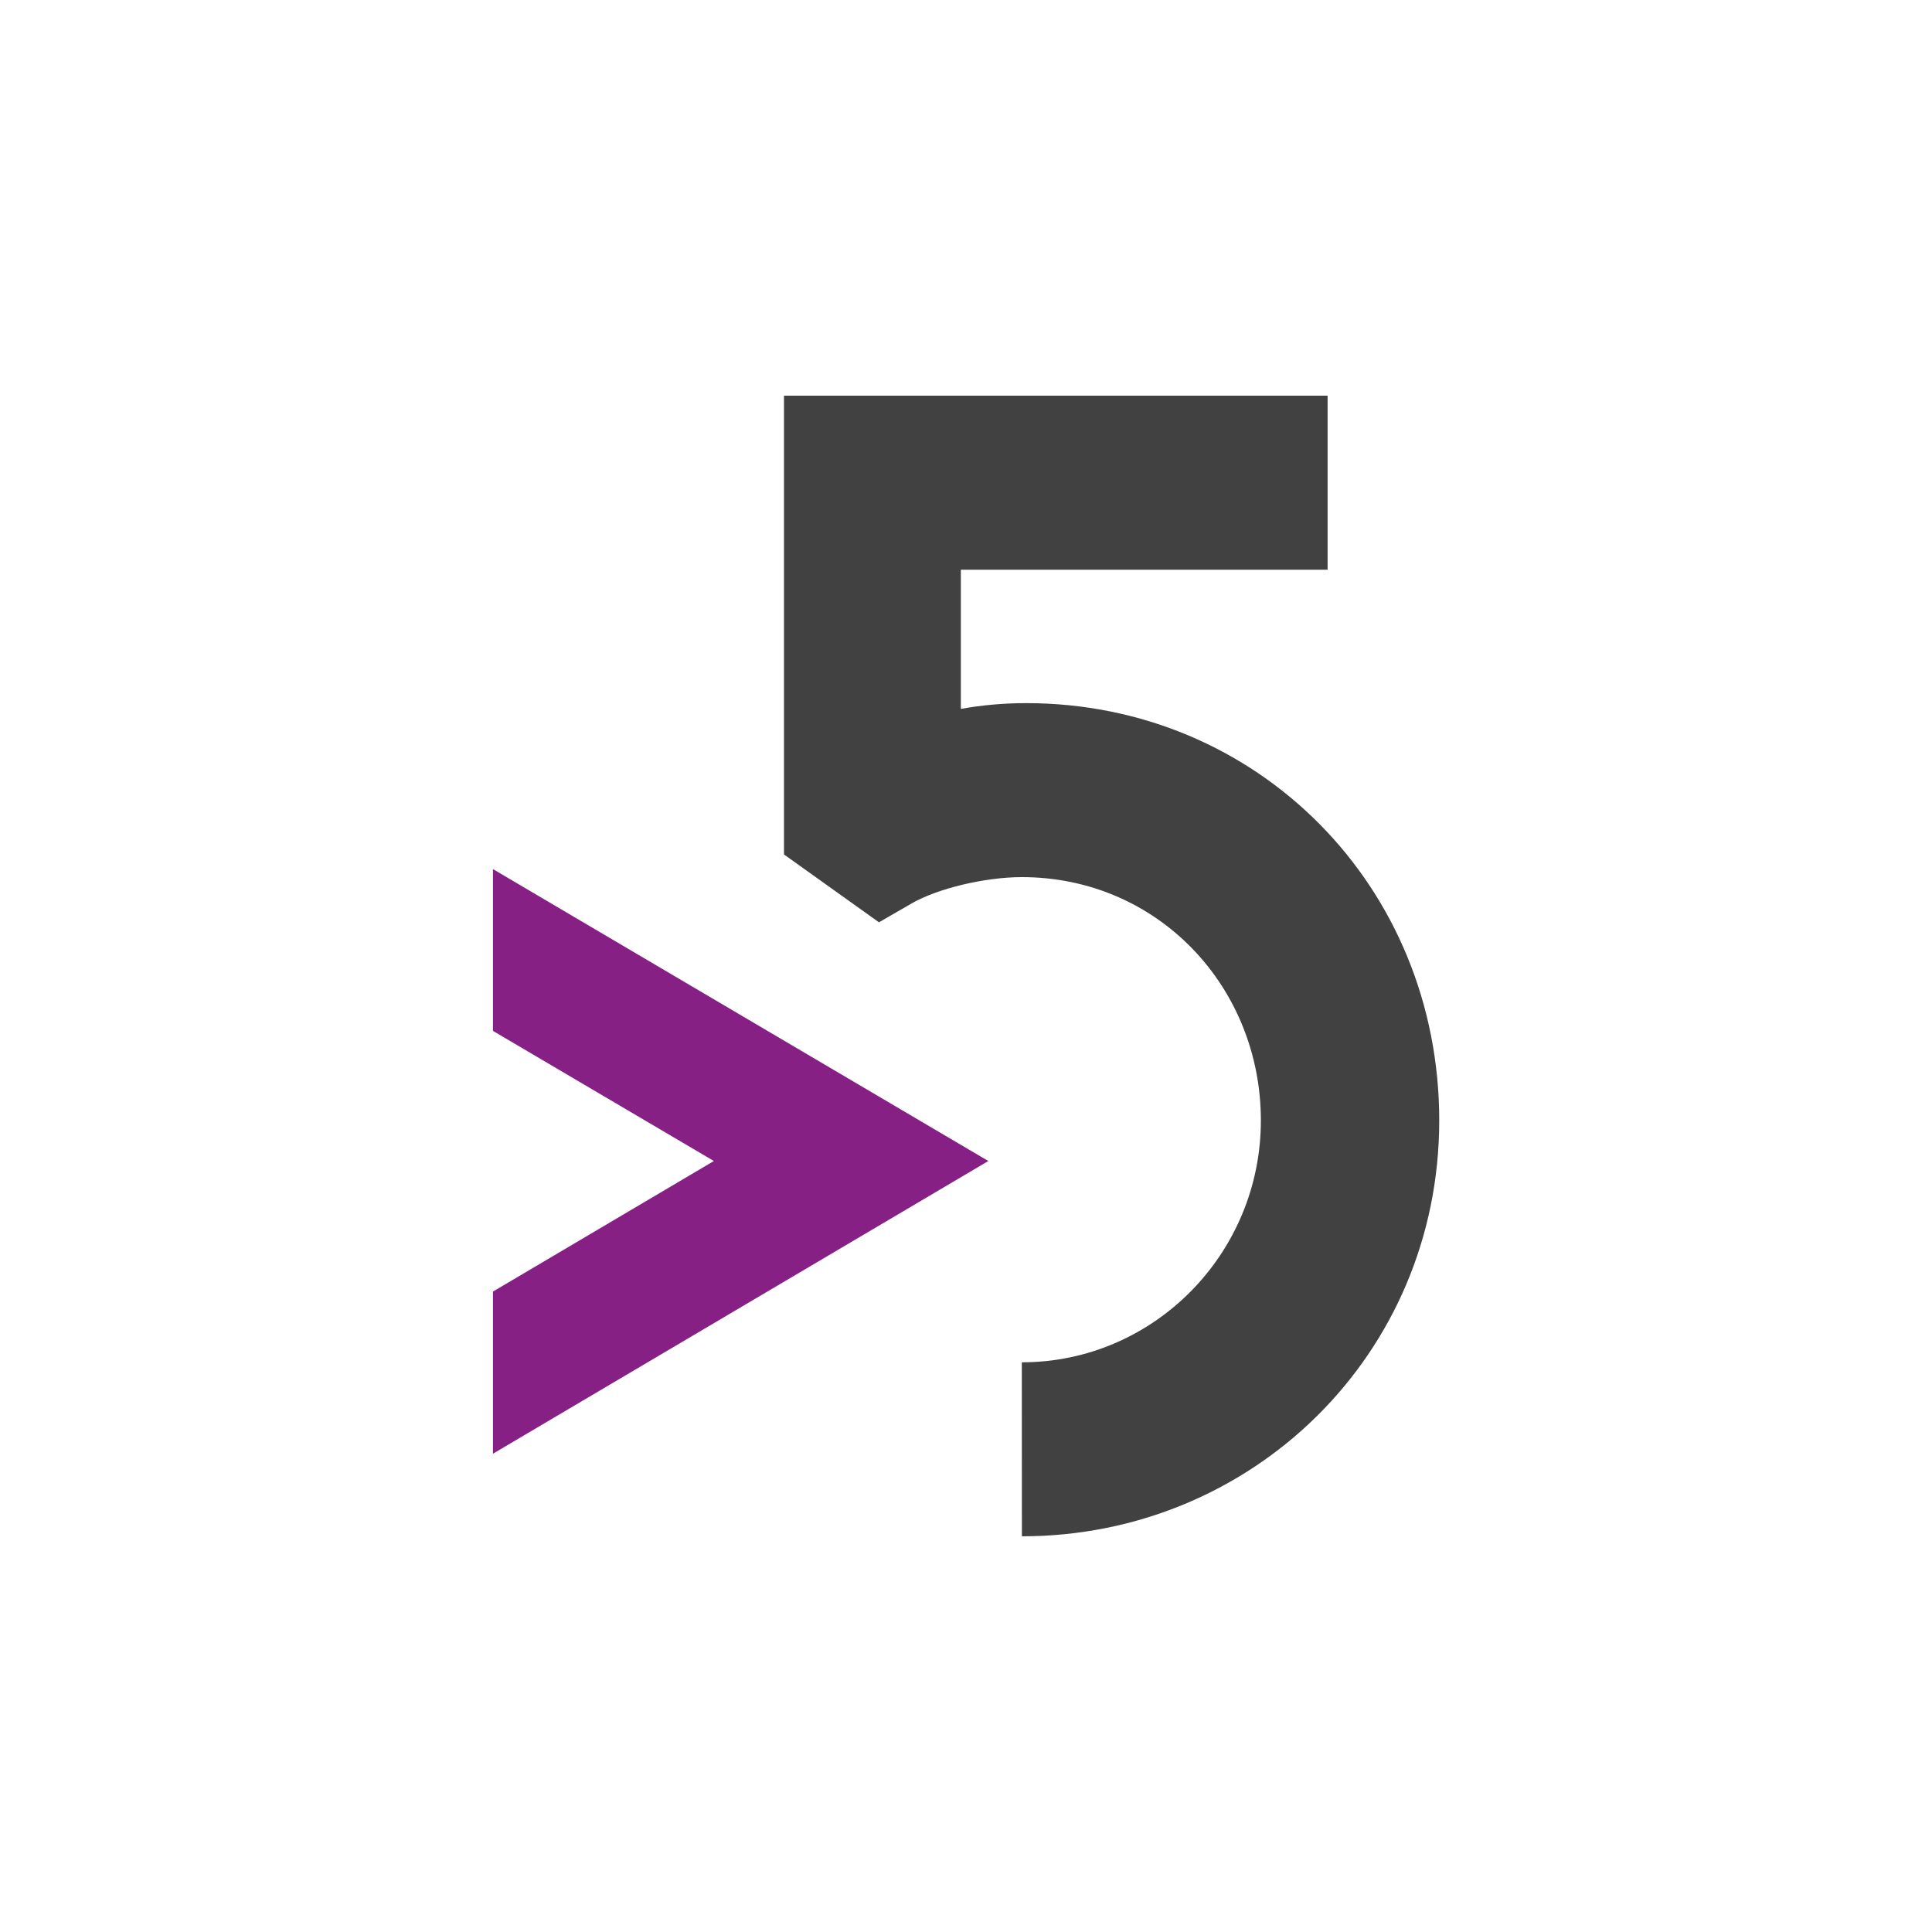
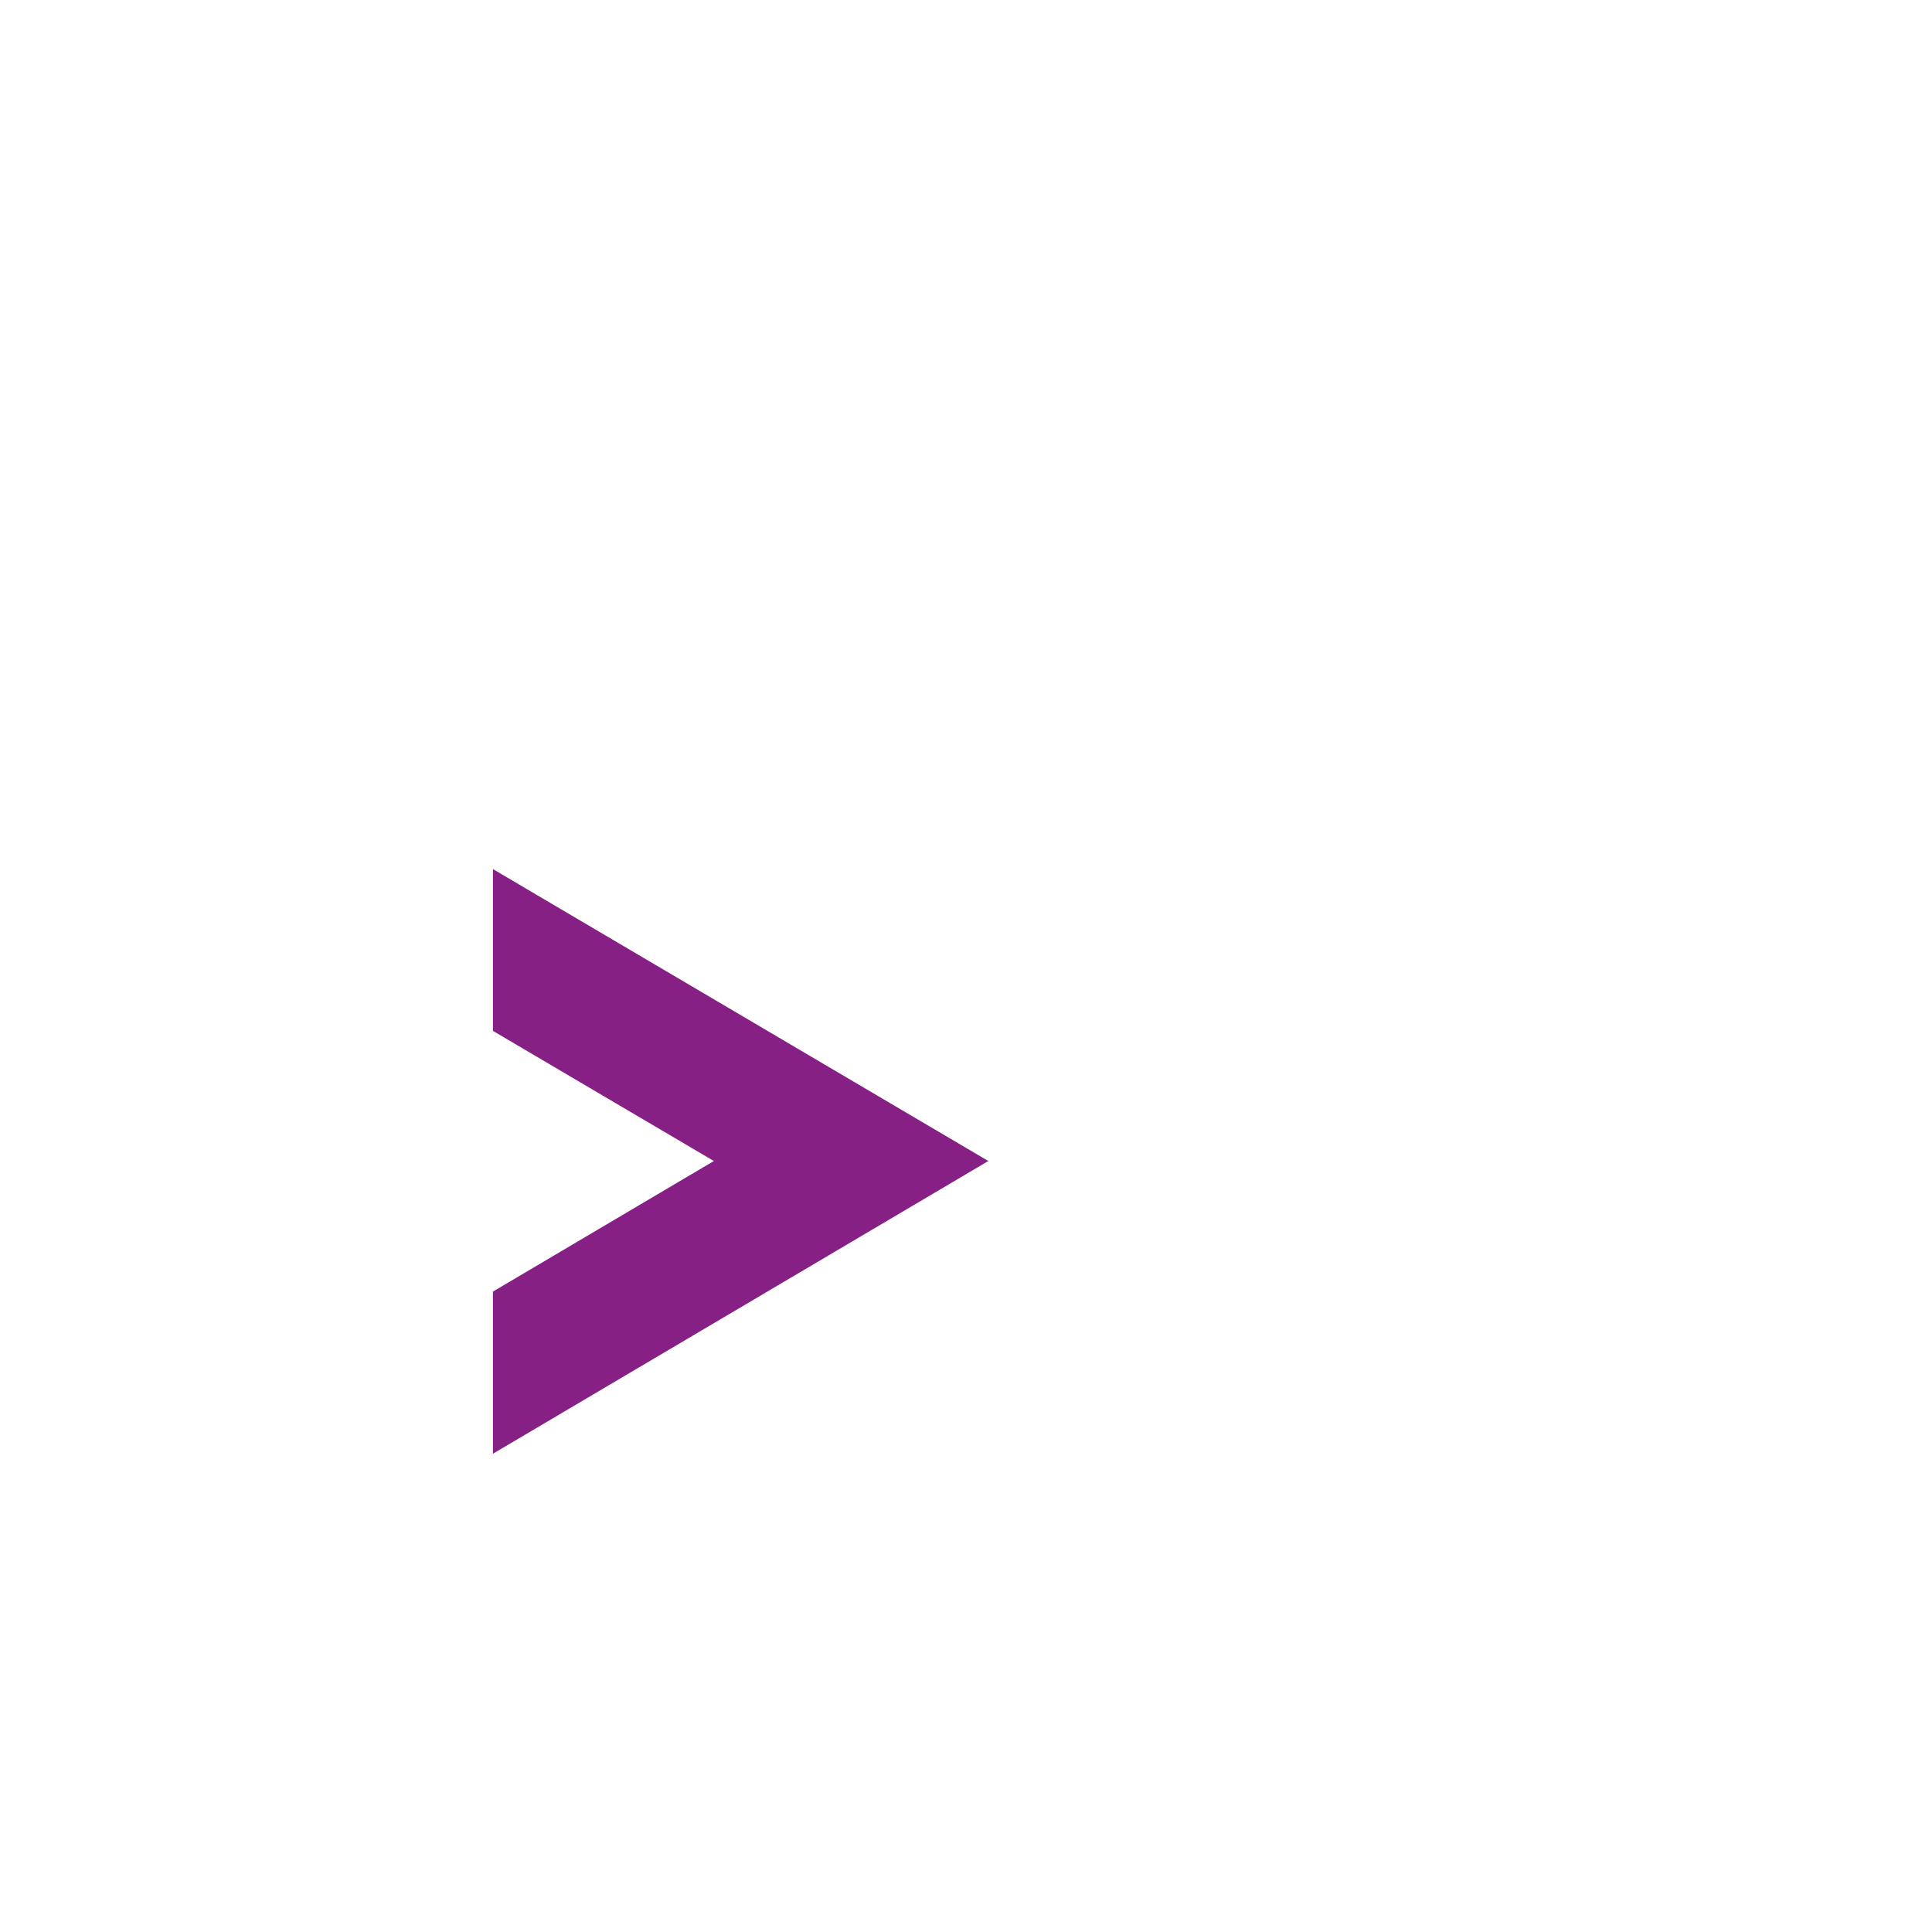
<svg xmlns="http://www.w3.org/2000/svg" data-bbox="0 0 221.52 221.52" viewBox="0 0 221.52 221.52" data-type="ugc">
  <g>
    <path fill="none" d="M221.52 0v221.52H0V0z" />
    <path fill="#862085" d="M56.52 99.65v18.55l25.33 14.92-25.33 14.97v18.59l56.8-33.56z" />
-     <path d="M117.16 156.2c15.11 0 27.41-12.44 27.41-27.73s-11.78-27.9-27.41-27.9c-4.22 0-9.66 1.3-12.64 3.02l-3.74 2.16-10.89-7.78v-52.6h62.33v19.95h-42.05v15.96c2.45-.44 4.95-.66 7.49-.66 26.55 0 47.36 21.02 47.36 47.85s-21.46 47.68-47.85 47.68" fill="#414141" />
  </g>
</svg>